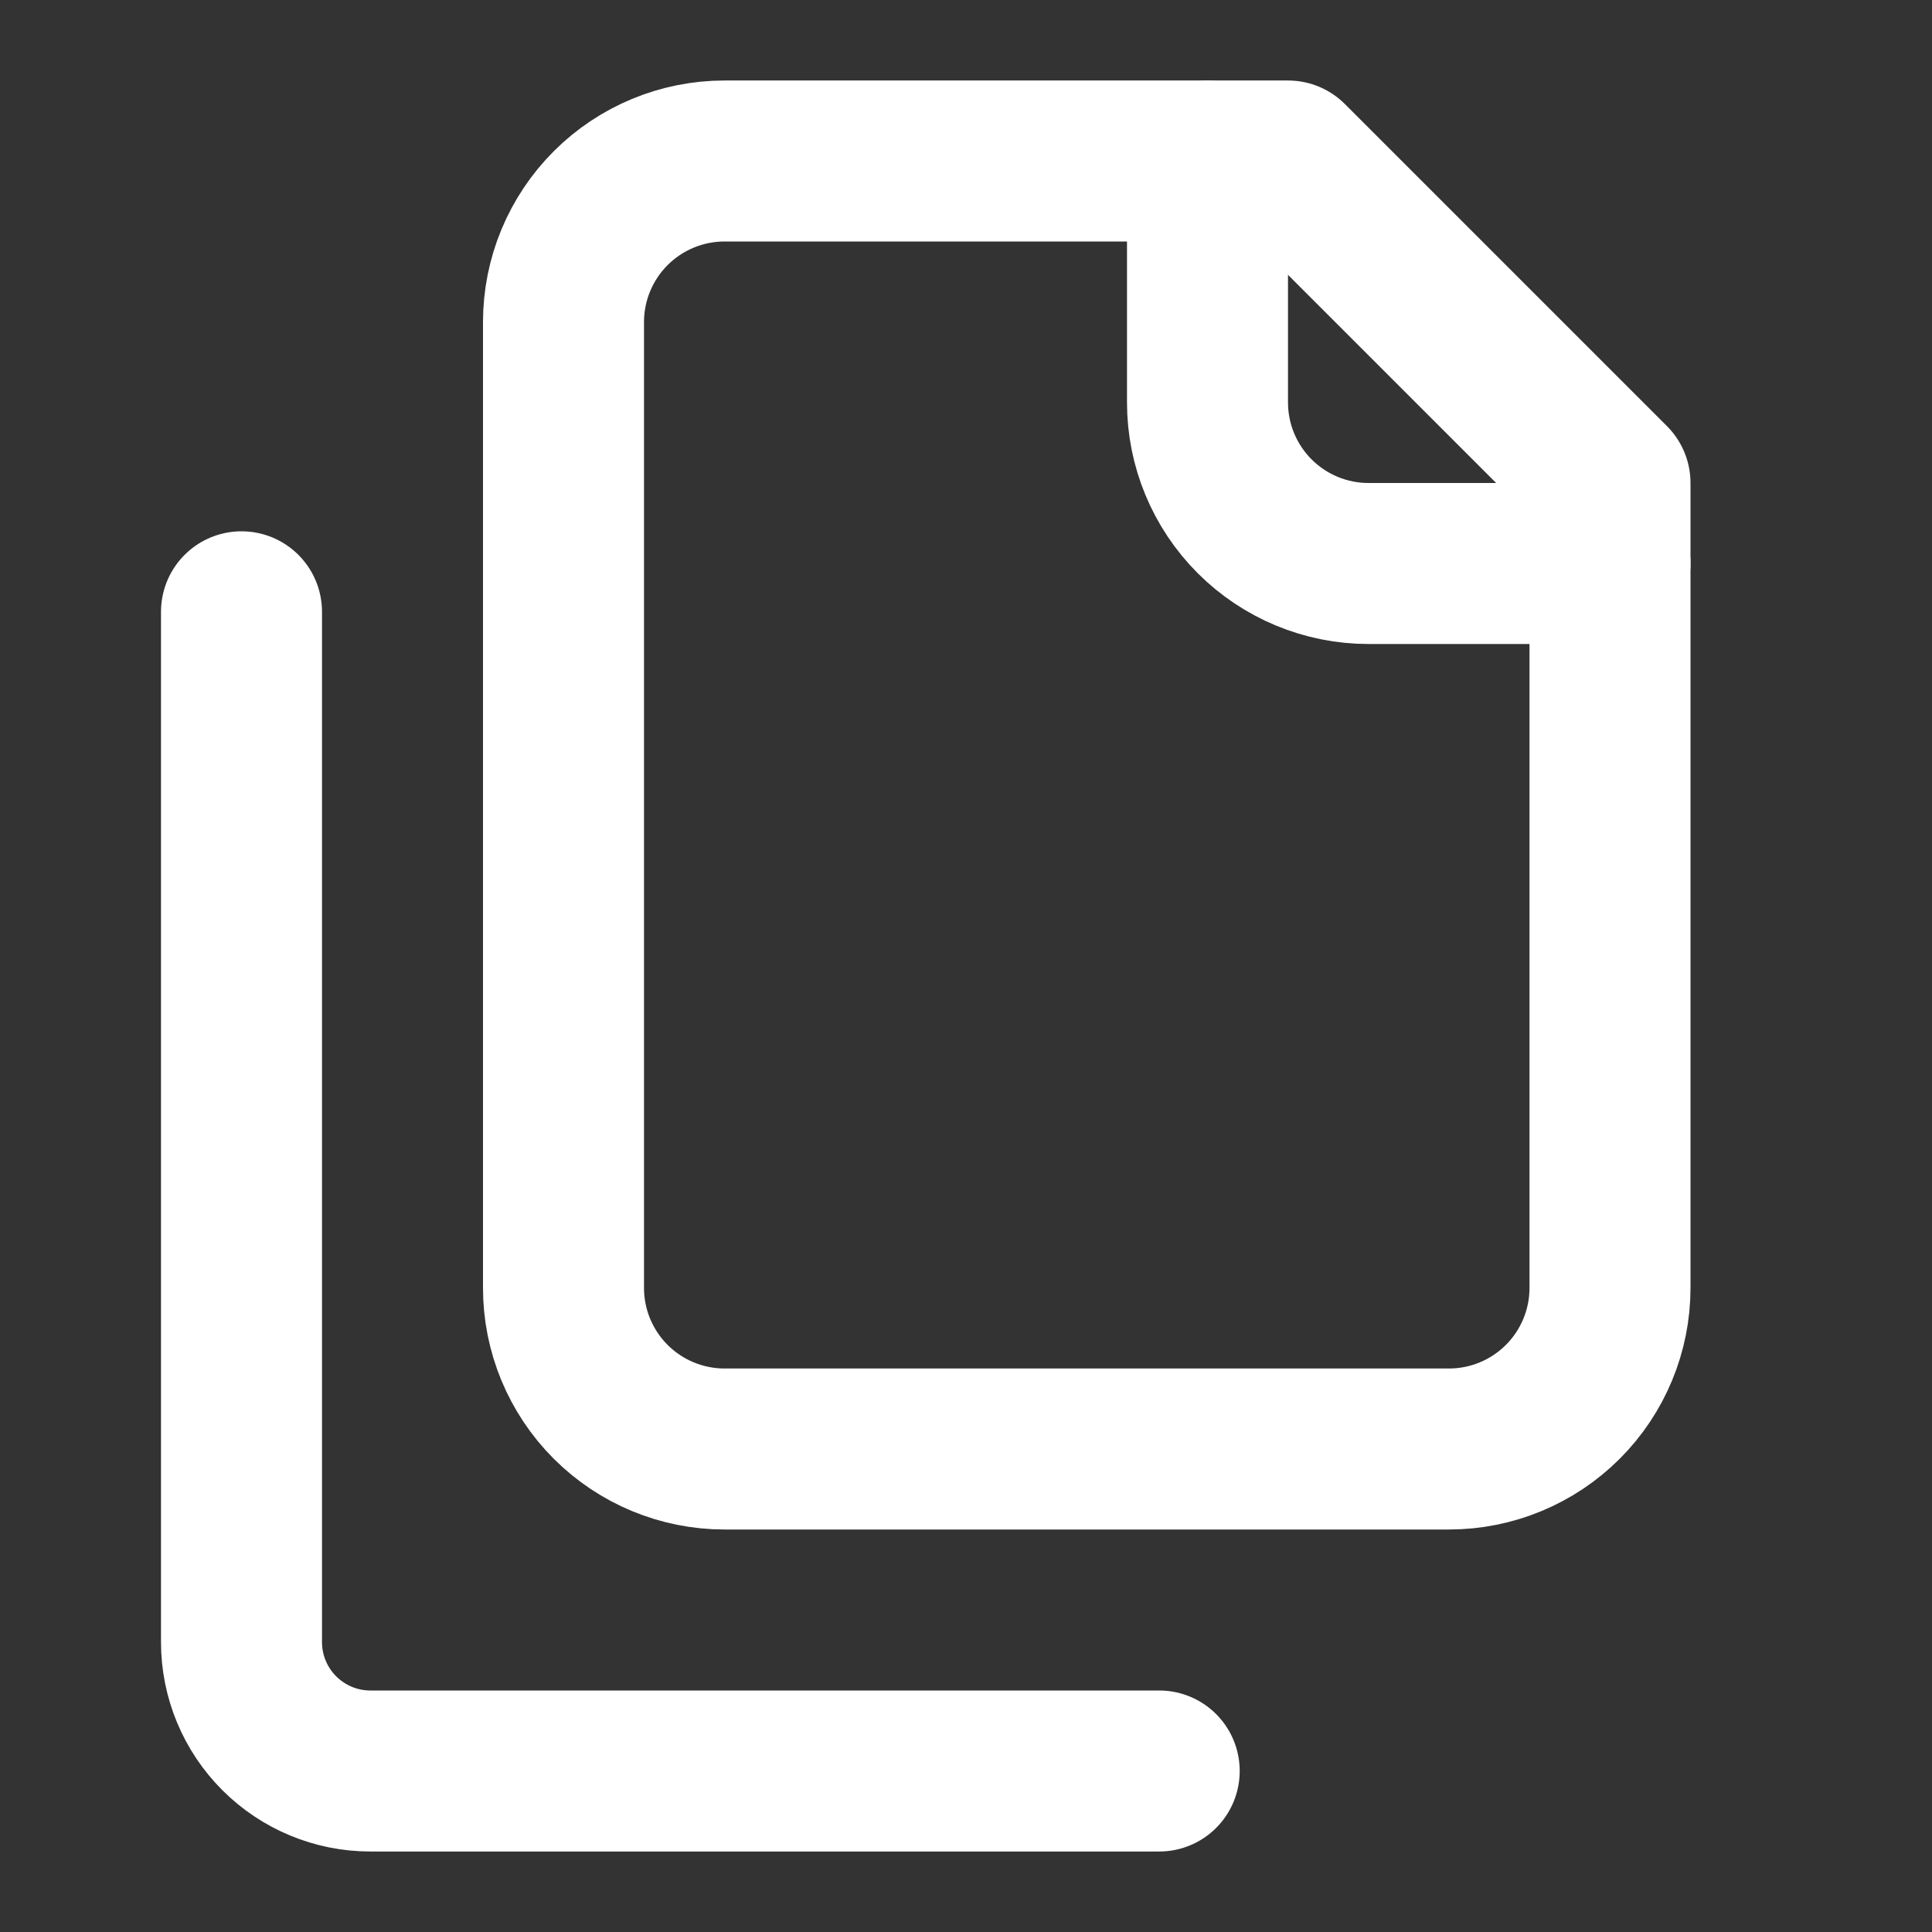
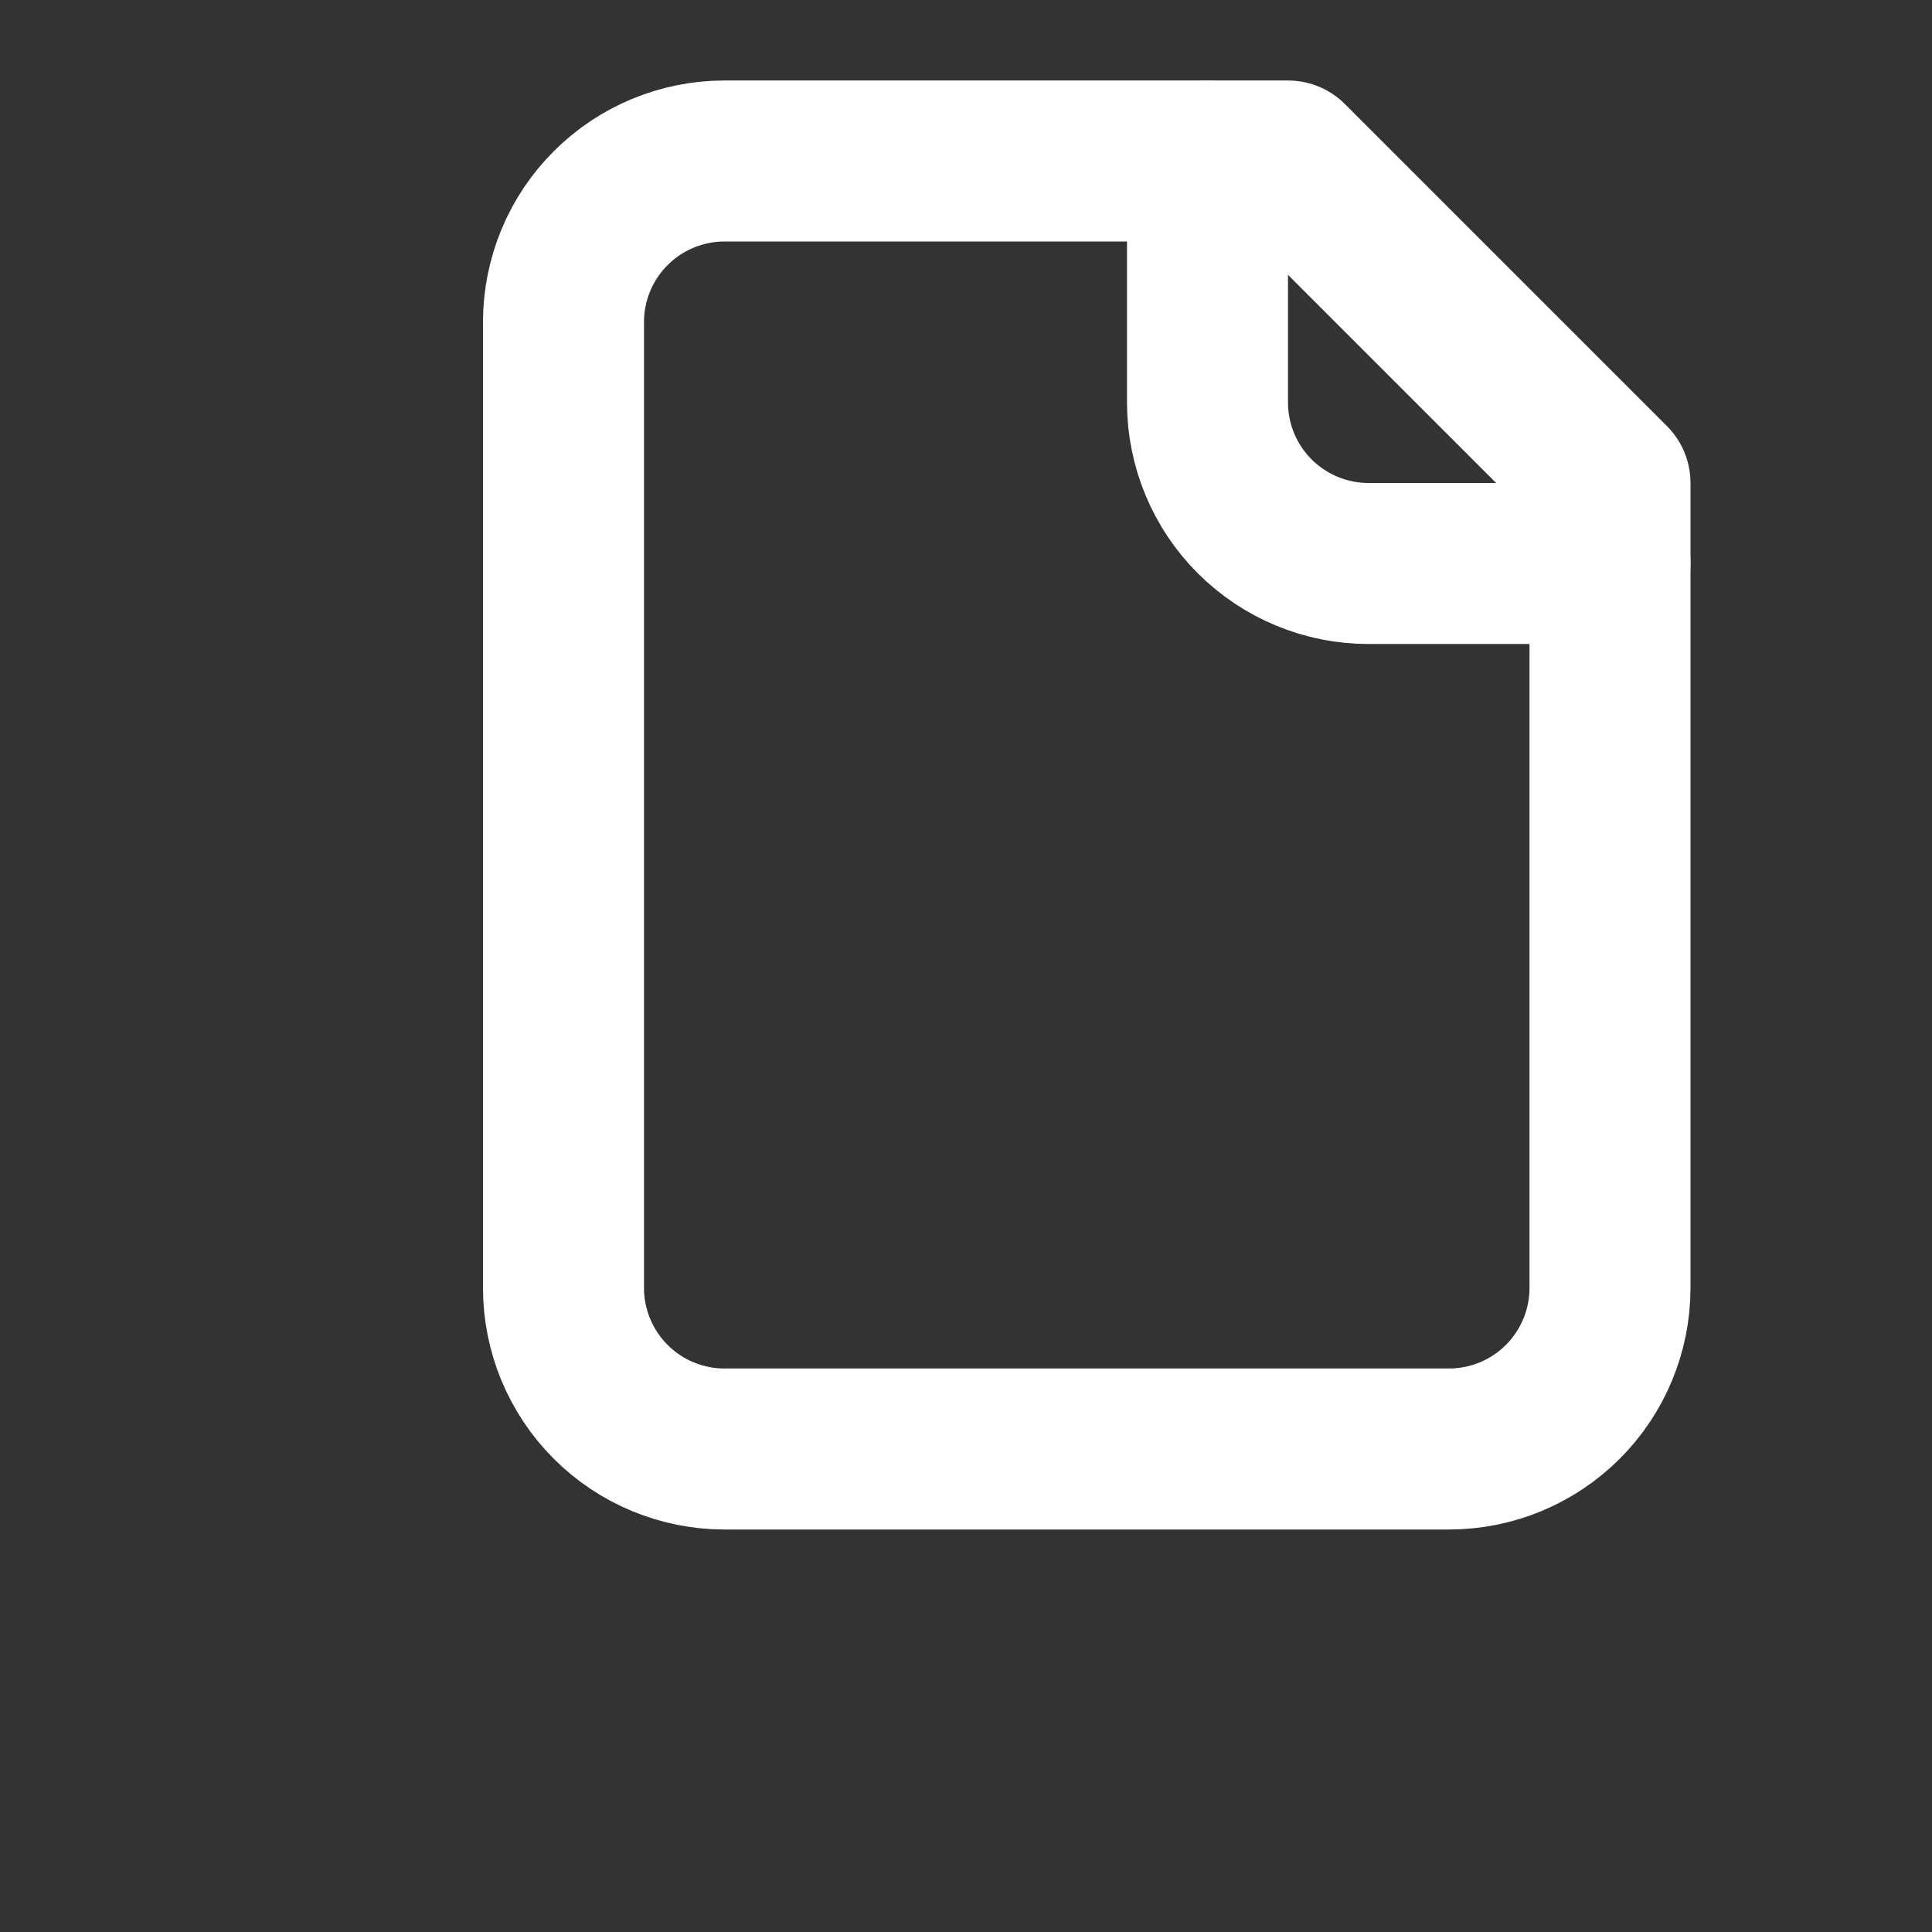
<svg xmlns="http://www.w3.org/2000/svg" width="24" height="24" viewBox="0 0 24 24" fill="none">
  <rect x="0" y="0" width="24" height="24" fill="#333333" stroke="none" />
  <path d="M20 7H17C16.47 7 15.961 6.789 15.586 6.414C15.211 6.039 15 5.53 15 5V2" stroke="white" stroke-width="2" stroke-linecap="round" stroke-linejoin="round" />
  <path d="M9 18C8.47 18 7.961 17.789 7.586 17.414C7.211 17.039 7 16.53 7 16V4C7 3.47 7.211 2.961 7.586 2.586C7.961 2.211 8.47 2 9 2H16L20 6V16C20 16.53 19.789 17.039 19.414 17.414C19.039 17.789 18.53 18 18 18H9Z" stroke="white" stroke-width="2" stroke-linecap="round" stroke-linejoin="round" />
-   <path d="M3 7.6V20.4C3 20.824 3.169 21.231 3.469 21.531C3.769 21.831 4.176 22 4.6 22H14.4" stroke="white" stroke-width="2" stroke-linecap="round" stroke-linejoin="round" />
</svg>